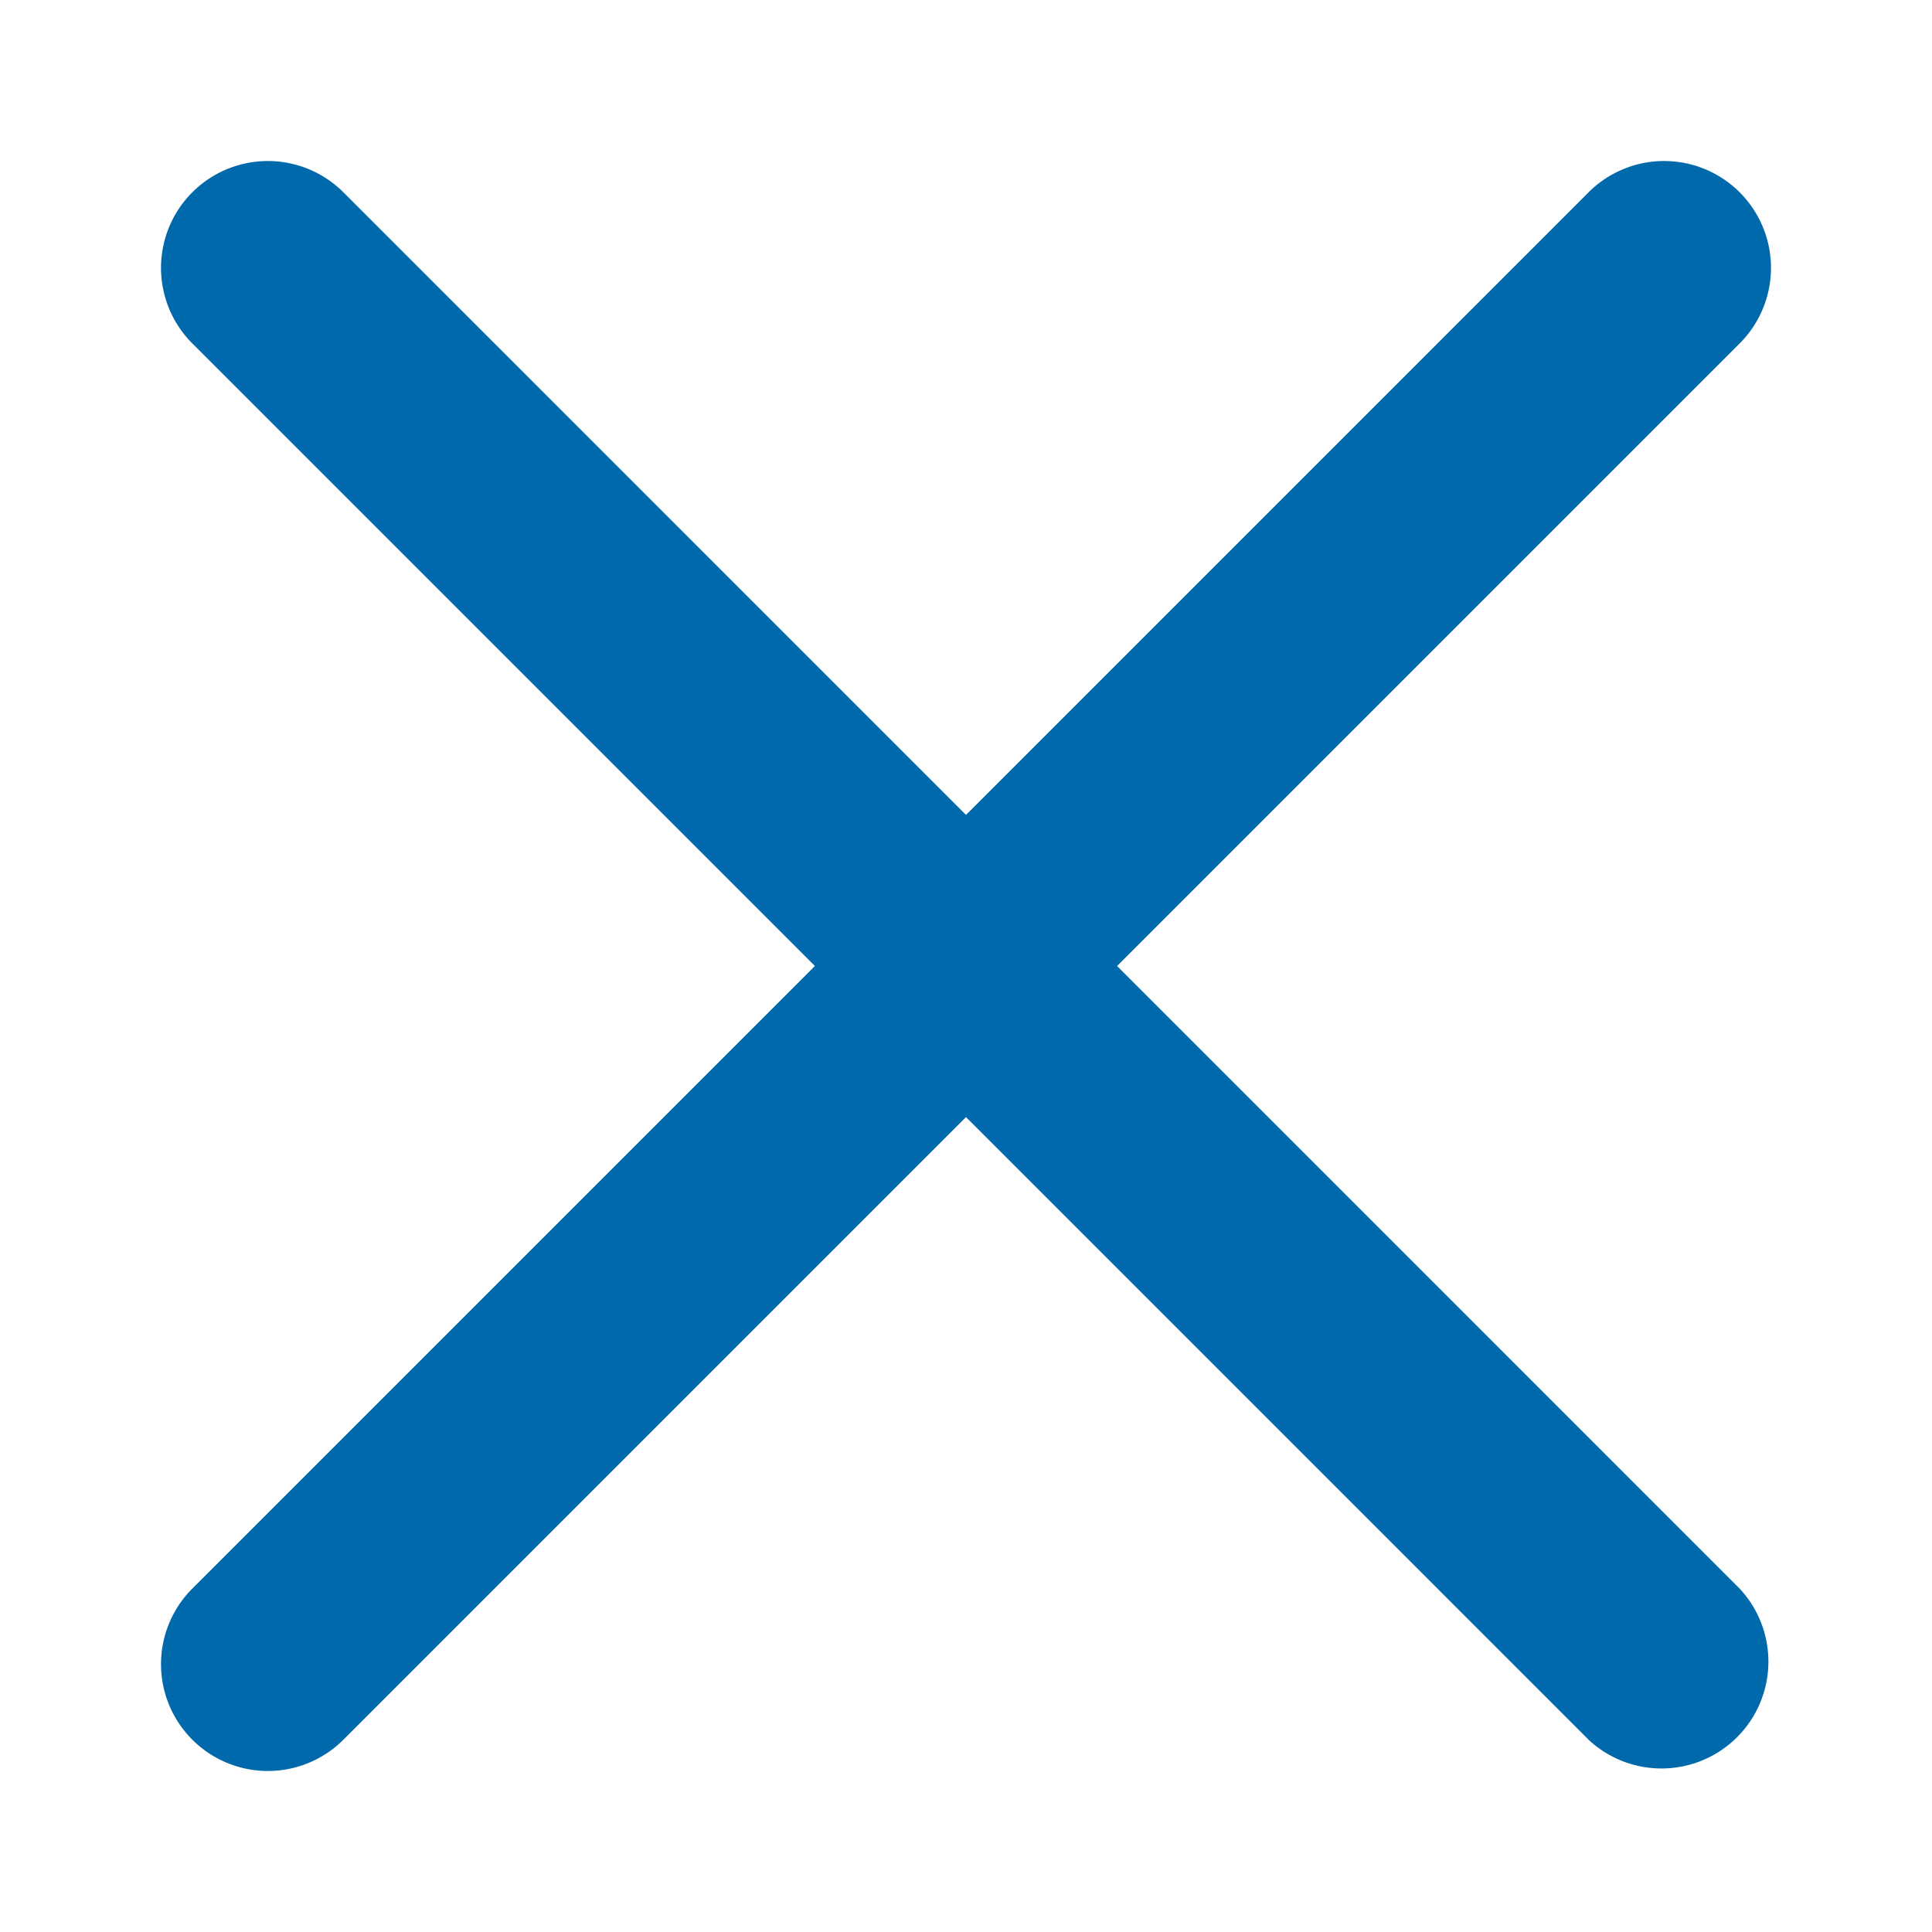
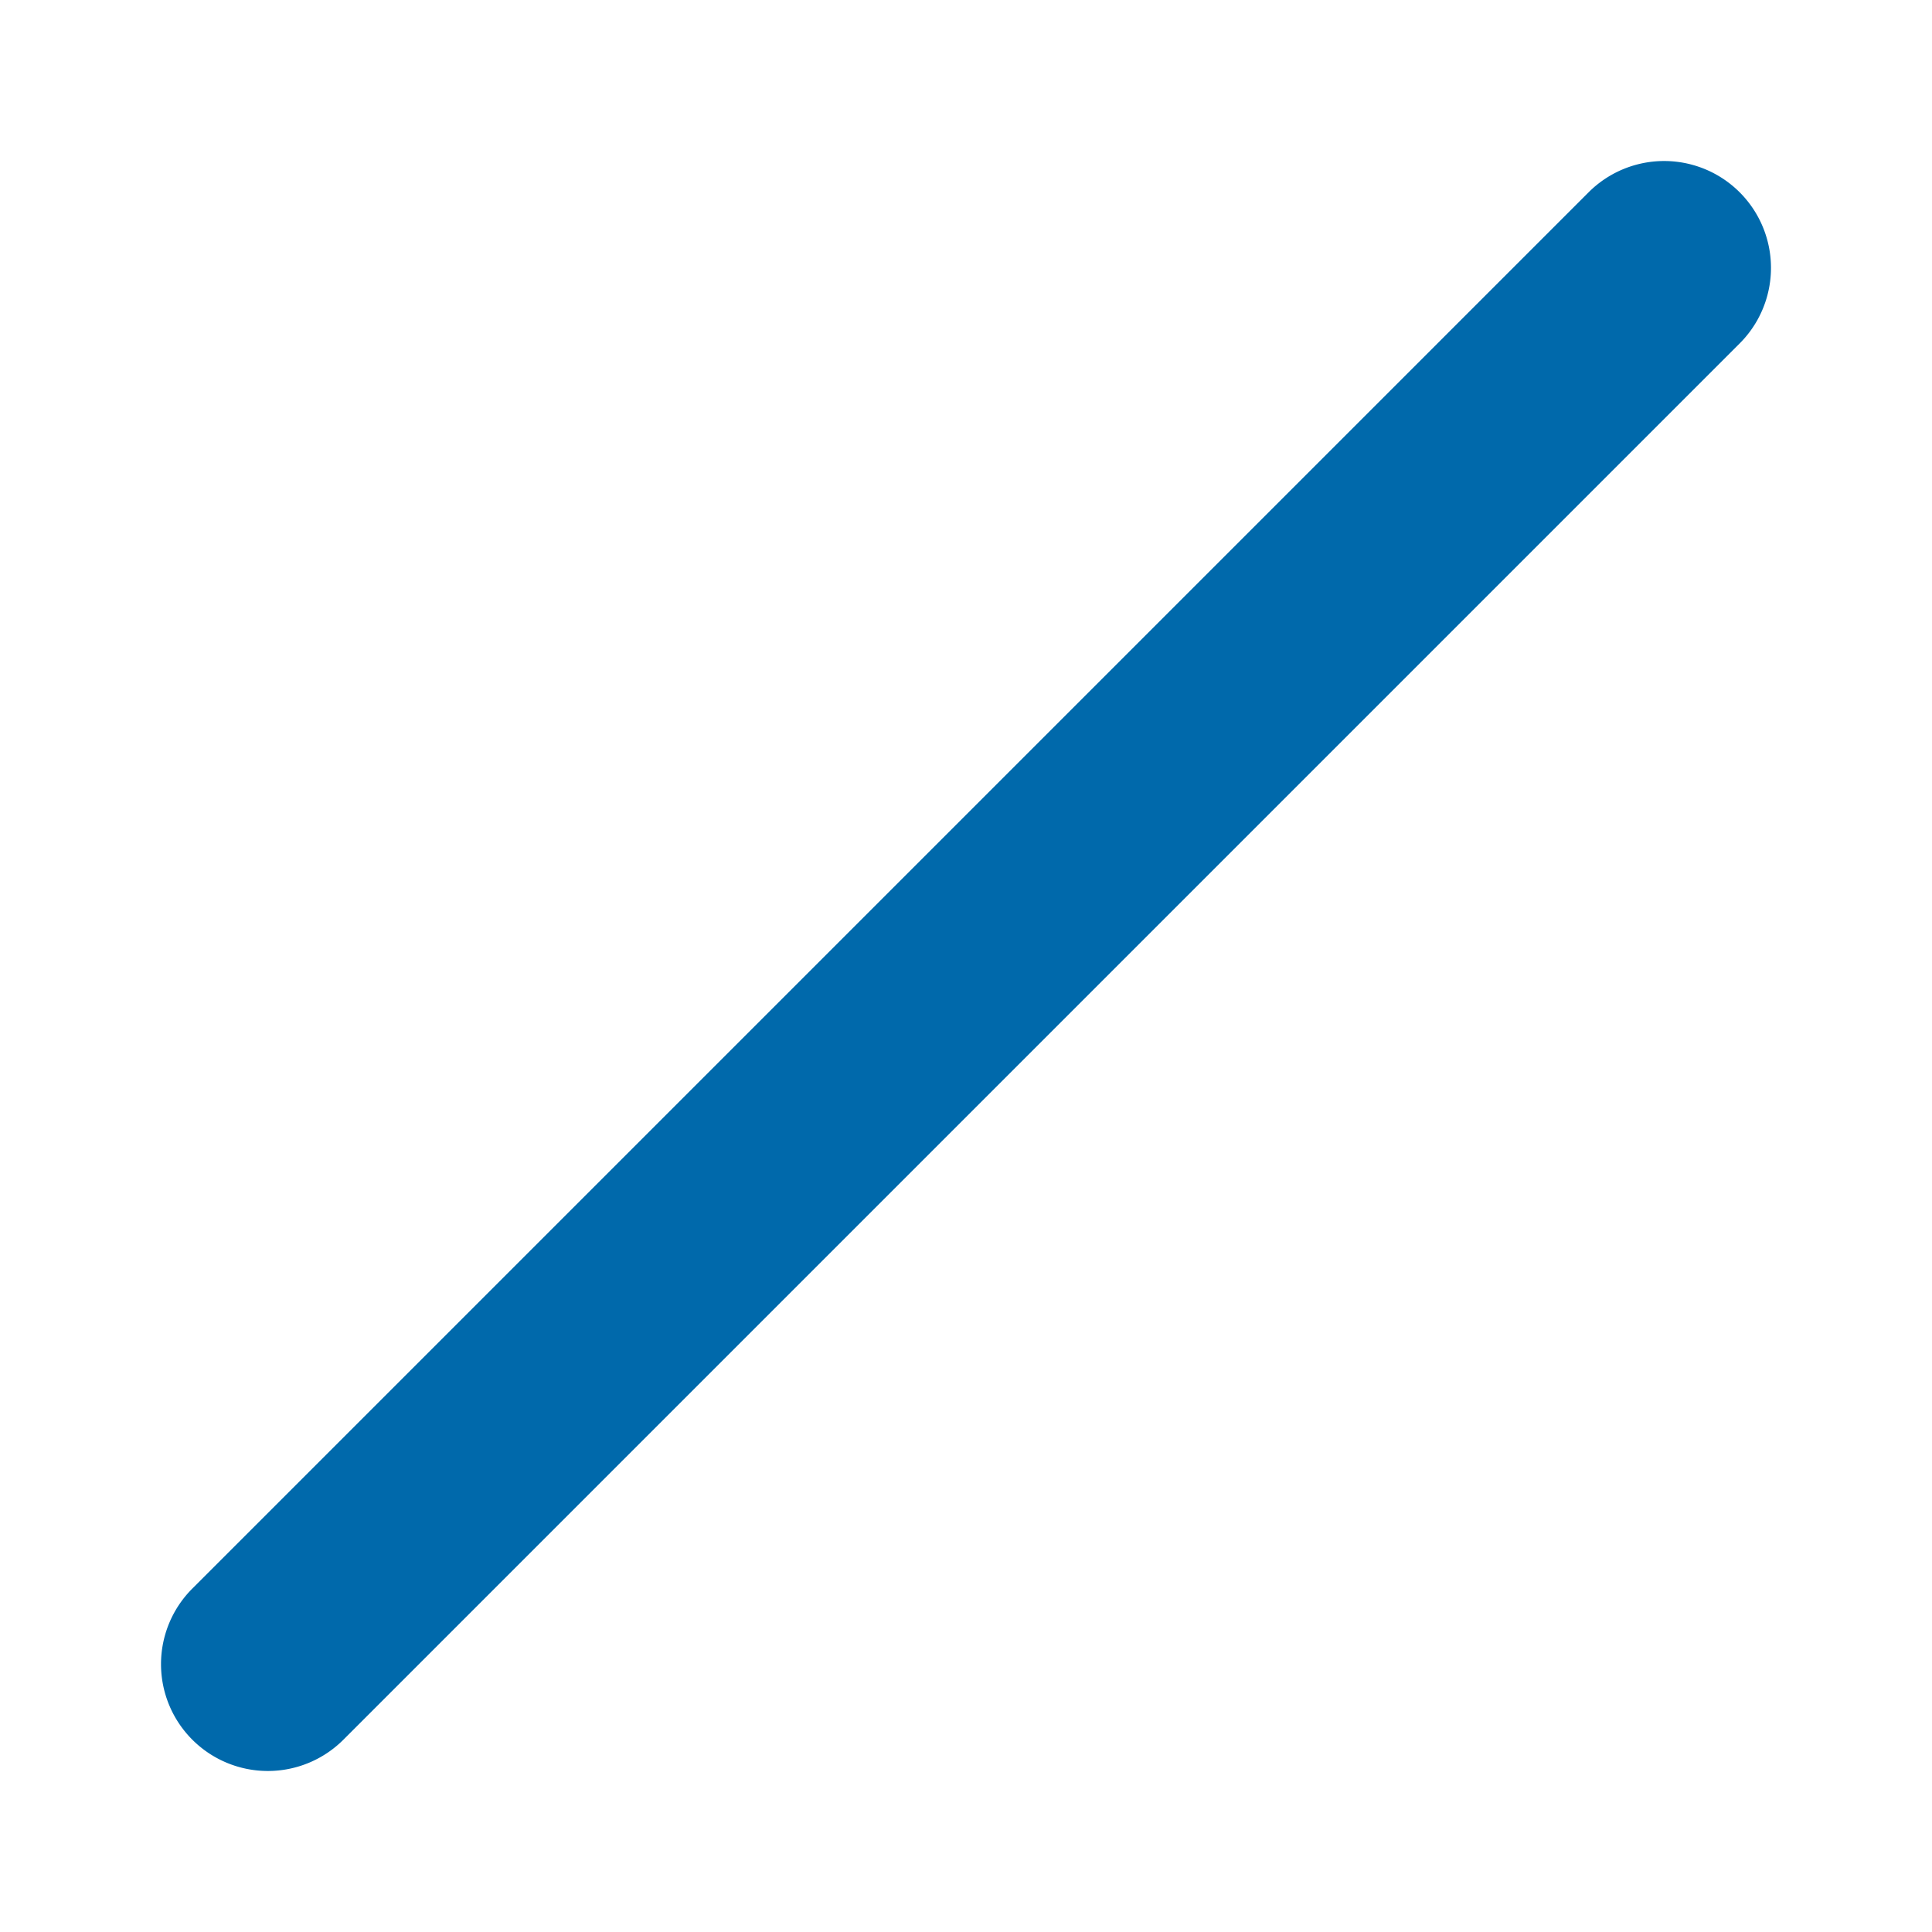
<svg xmlns="http://www.w3.org/2000/svg" width="24" height="24" viewBox="0 0 24 24" fill="none">
  <path d="M2.389 21.611a1.327 1.327 0 0 1 0-1.877L19.734 2.389a1.327 1.327 0 1 1 1.877 1.877L4.266 21.611a1.327 1.327 0 0 1-1.877 0z" fill="#0069AB" />
-   <path d="M19.734 21.611 2.389 4.266a1.327 1.327 0 0 1 1.877-1.877L21.61 19.734a1.328 1.328 0 0 1-1.877 1.877z" fill="#0069AB" />
</svg>